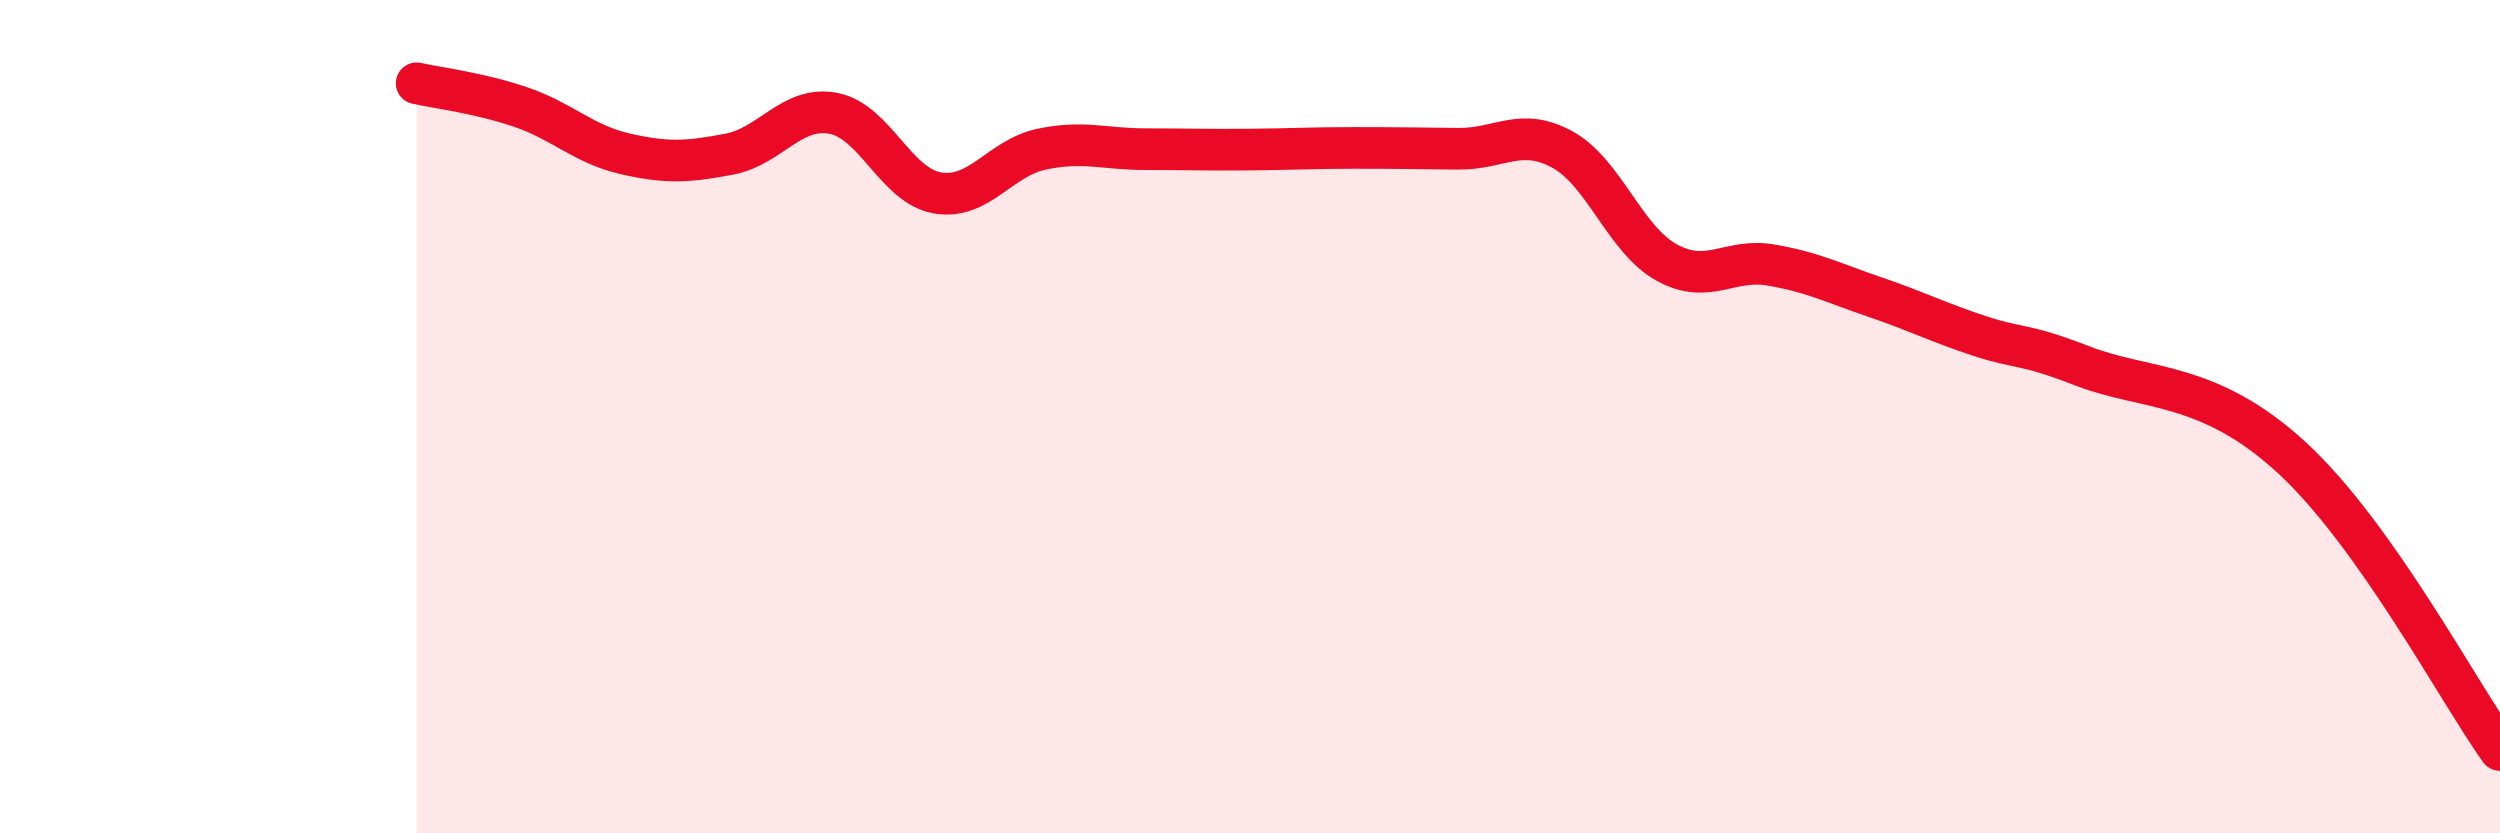
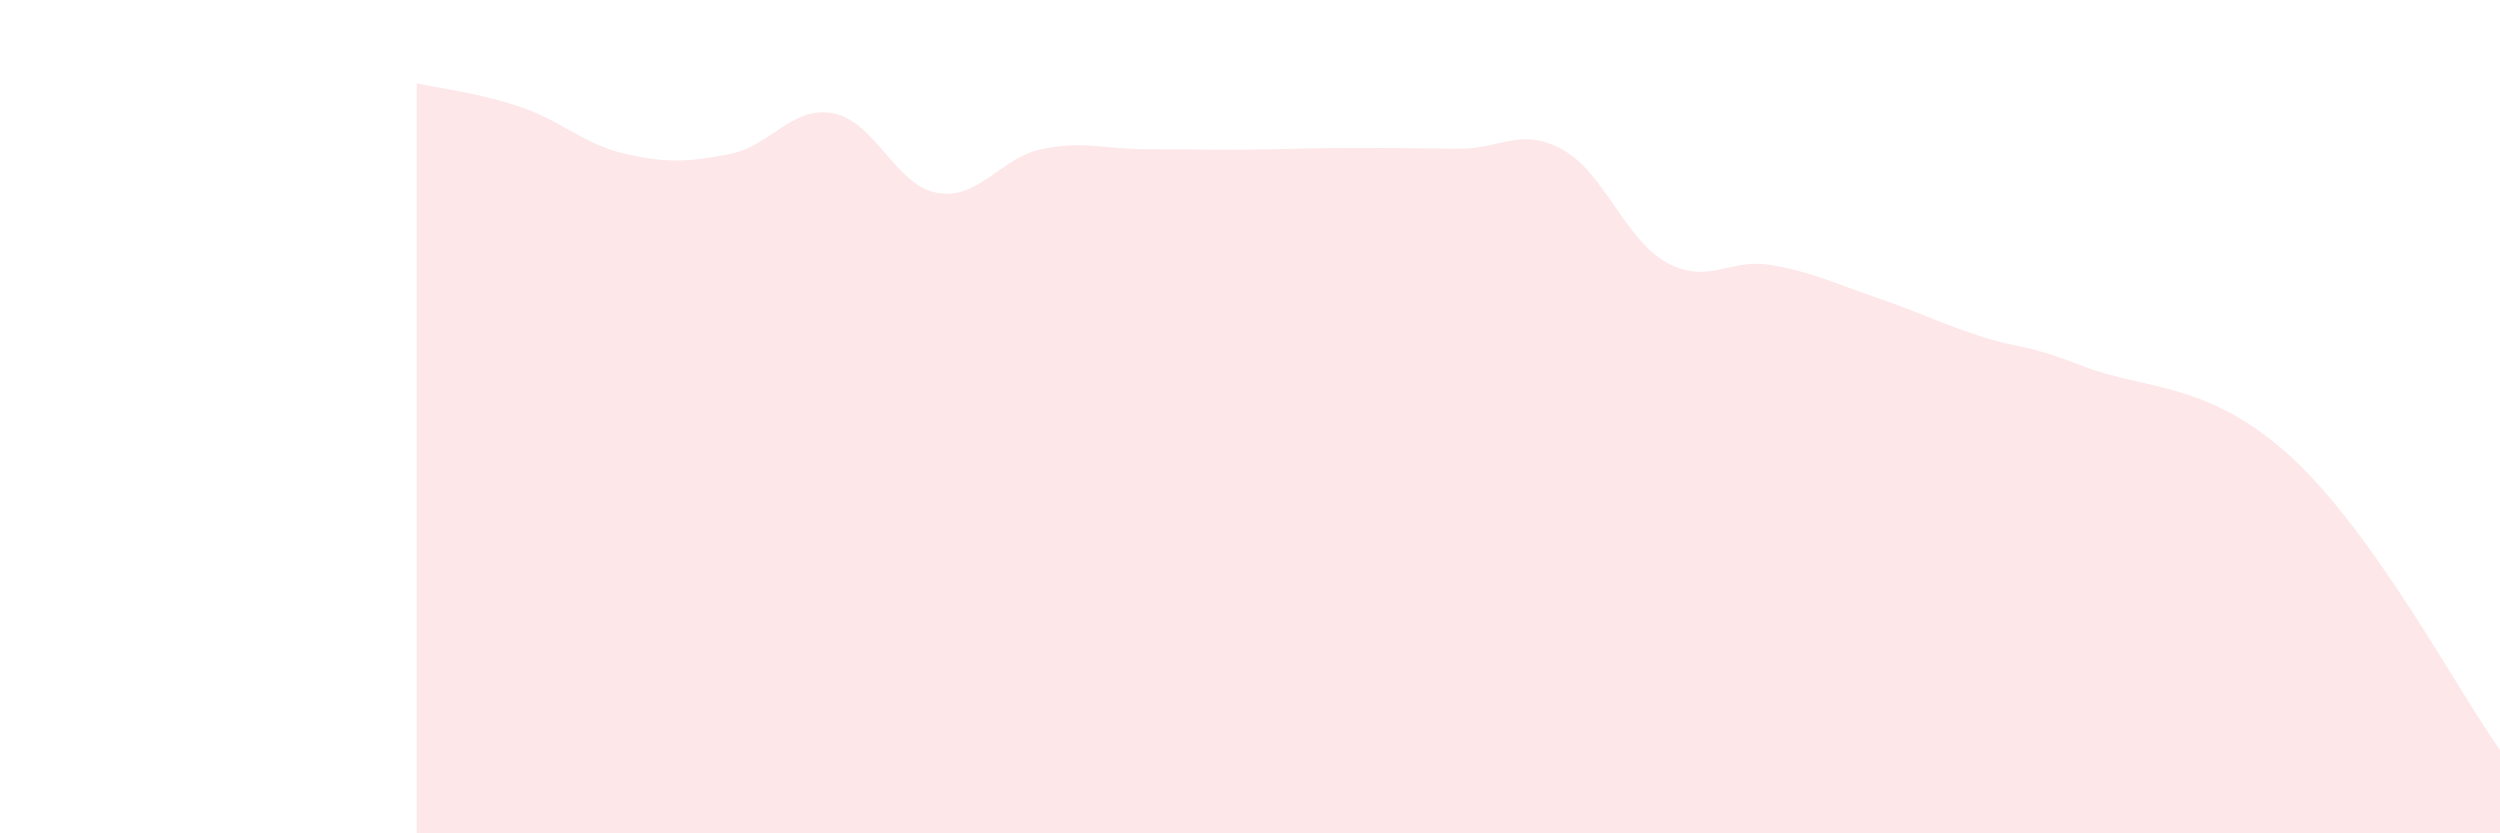
<svg xmlns="http://www.w3.org/2000/svg" width="60" height="20" viewBox="0 0 60 20">
  <path d="M 10,2 C 10.5,2.11 11.5,2.23 12.5,2.57 C 13.5,2.91 14,3.46 15,3.69 C 16,3.92 16.5,3.89 17.5,3.7 C 18.5,3.51 19,2.53 20,2.72 C 21,2.91 21.5,4.46 22.5,4.63 C 23.5,4.8 24,3.79 25,3.58 C 26,3.37 26.5,3.58 27.5,3.58 C 28.5,3.58 29,3.6 30,3.59 C 31,3.58 31.5,3.55 32.5,3.55 C 33.5,3.55 34,3.56 35,3.57 C 36,3.58 36.5,3.04 37.5,3.59 C 38.5,4.14 39,5.75 40,6.3 C 41,6.85 41.5,6.19 42.5,6.36 C 43.5,6.53 44,6.79 45,7.13 C 46,7.47 46.5,7.73 47.5,8.06 C 48.5,8.39 48.5,8.21 50,8.79 C 51.5,9.37 53,9.14 55,10.98 C 57,12.82 59,16.6 60,18L60 20L10 20Z" fill="#EB0A25" opacity="0.1" stroke-linecap="round" stroke-linejoin="round" />
-   <path d="M 10,2 C 10.5,2.11 11.5,2.23 12.5,2.57 C 13.5,2.91 14,3.46 15,3.69 C 16,3.92 16.5,3.89 17.5,3.7 C 18.5,3.51 19,2.53 20,2.72 C 21,2.91 21.5,4.46 22.5,4.63 C 23.5,4.8 24,3.79 25,3.58 C 26,3.37 26.5,3.58 27.5,3.58 C 28.5,3.58 29,3.6 30,3.59 C 31,3.58 31.5,3.55 32.5,3.55 C 33.5,3.55 34,3.56 35,3.57 C 36,3.58 36.5,3.04 37.5,3.59 C 38.5,4.14 39,5.75 40,6.3 C 41,6.85 41.5,6.19 42.5,6.36 C 43.5,6.53 44,6.79 45,7.13 C 46,7.47 46.5,7.73 47.5,8.06 C 48.5,8.39 48.5,8.21 50,8.79 C 51.5,9.37 53,9.14 55,10.98 C 57,12.82 59,16.6 60,18" stroke="#EB0A25" stroke-width="1" fill="none" stroke-linecap="round" stroke-linejoin="round" />
</svg>